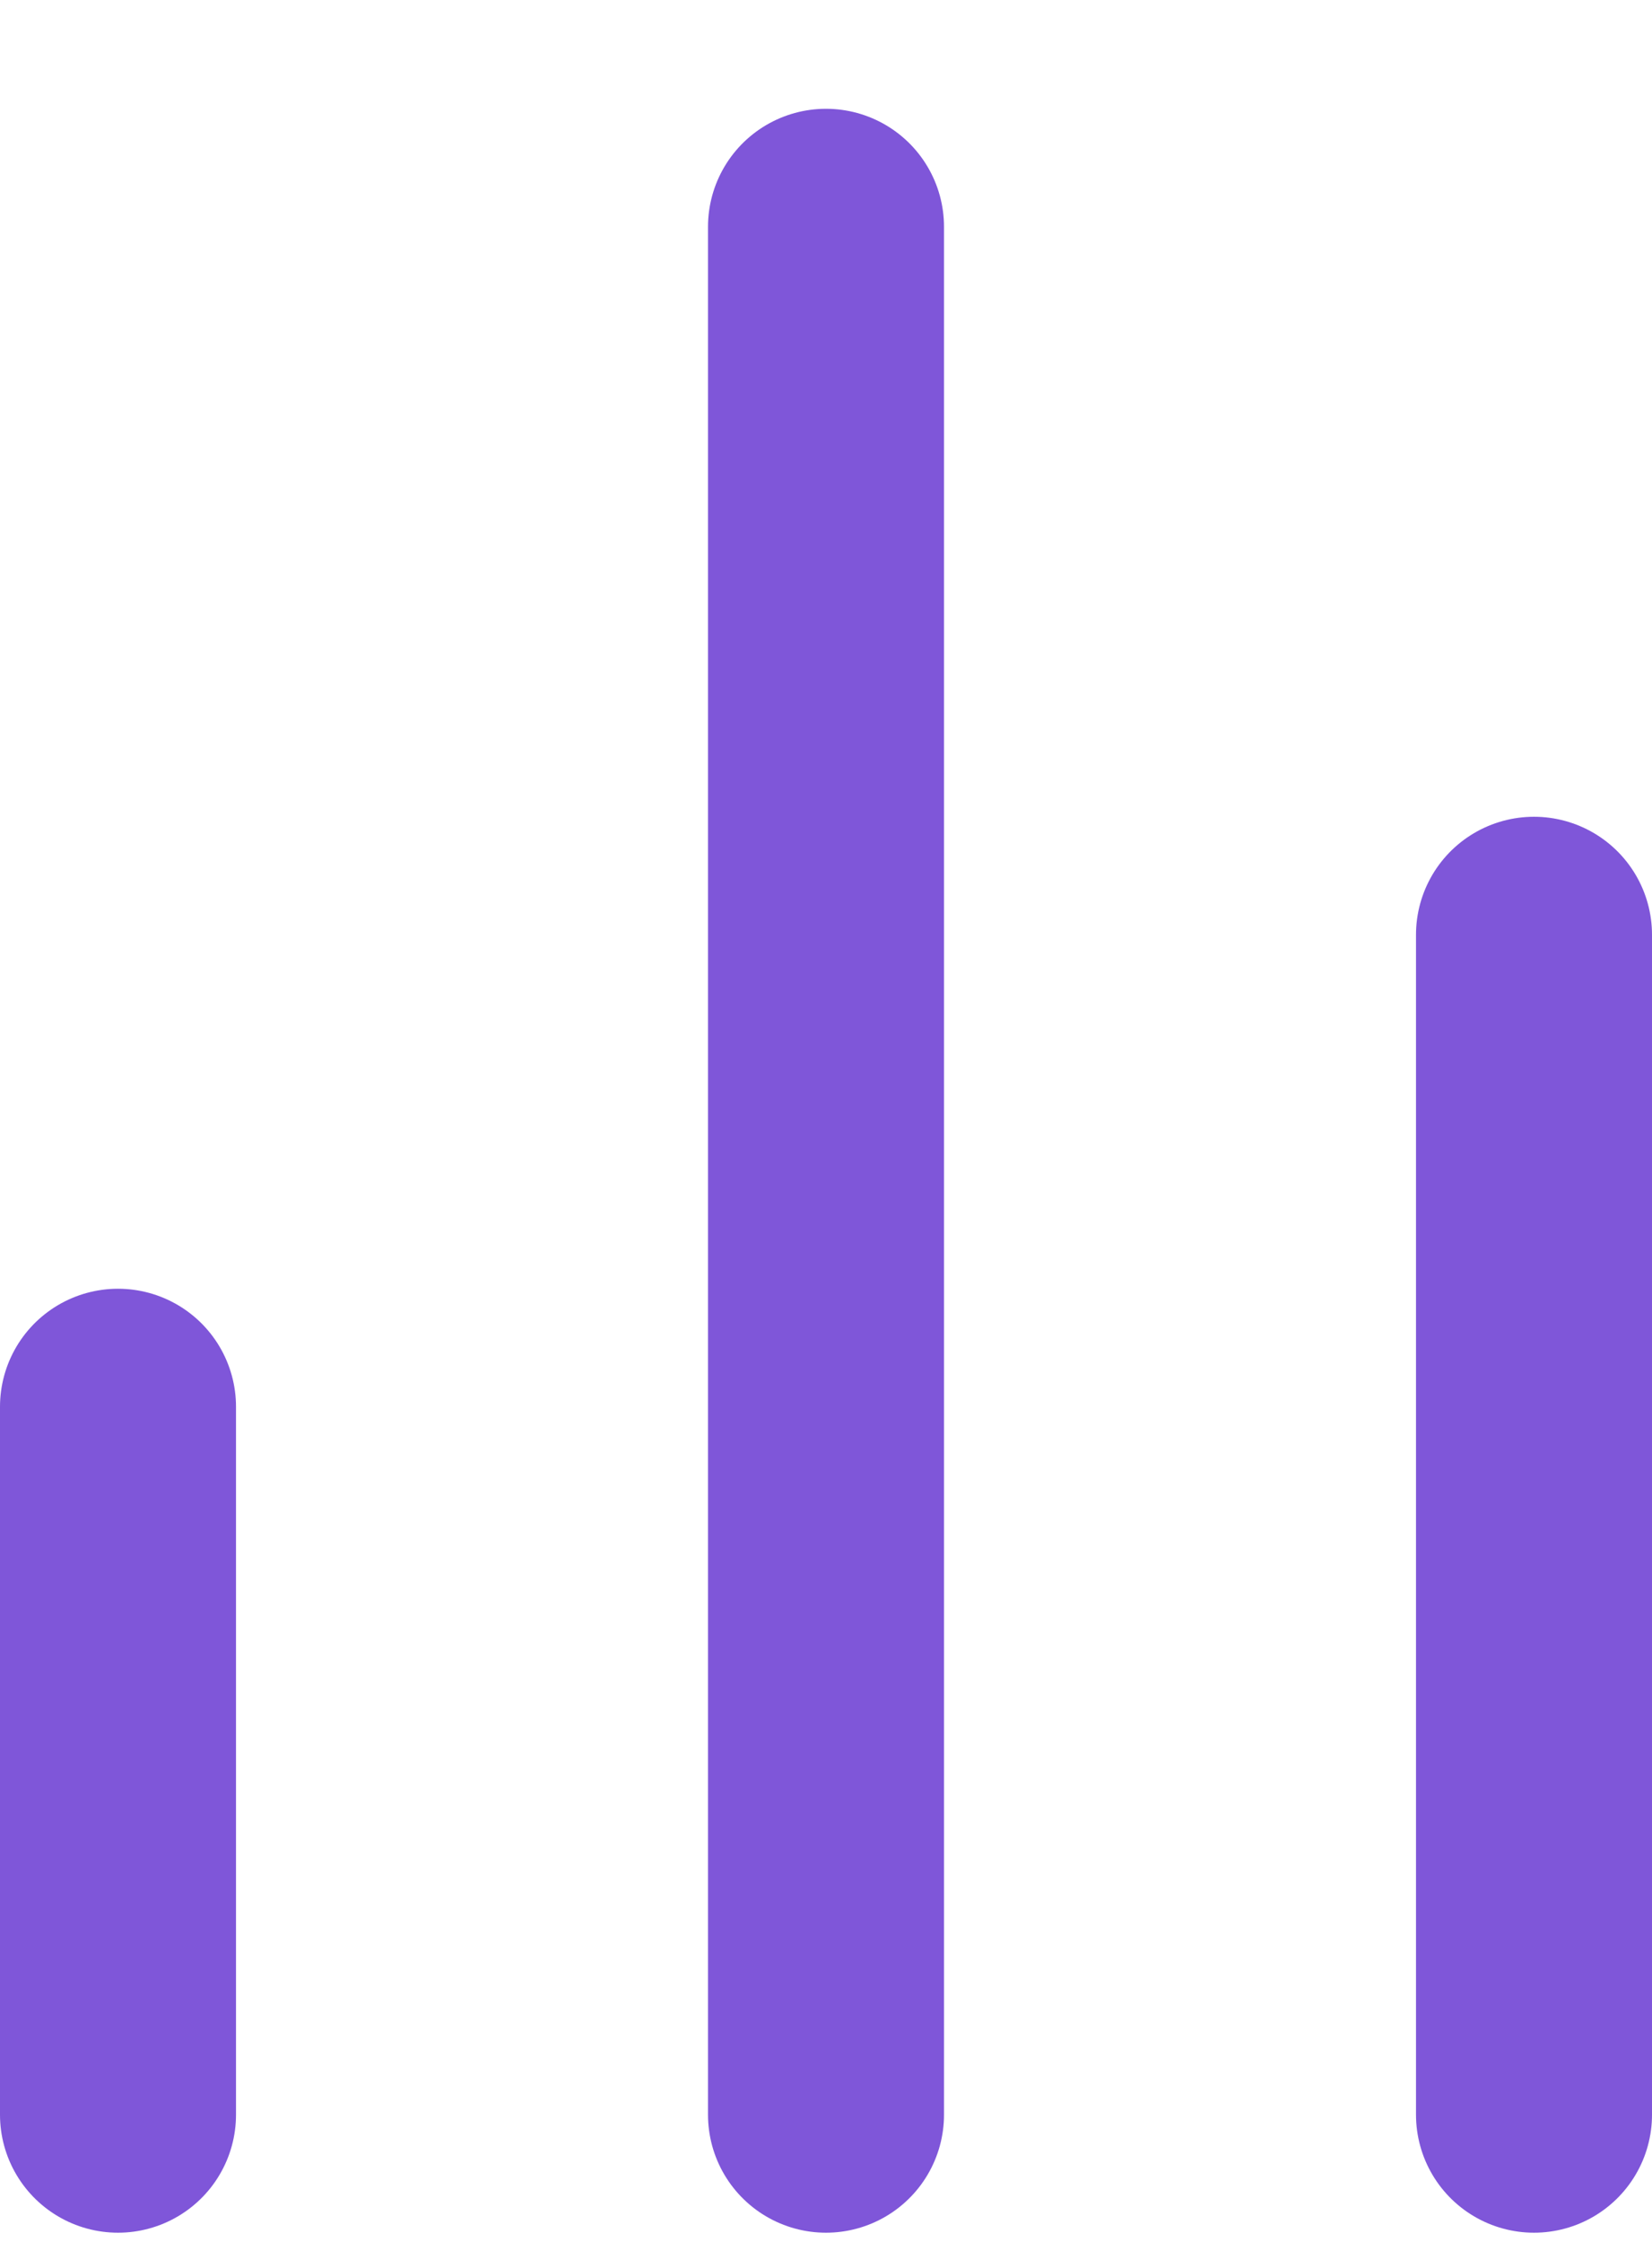
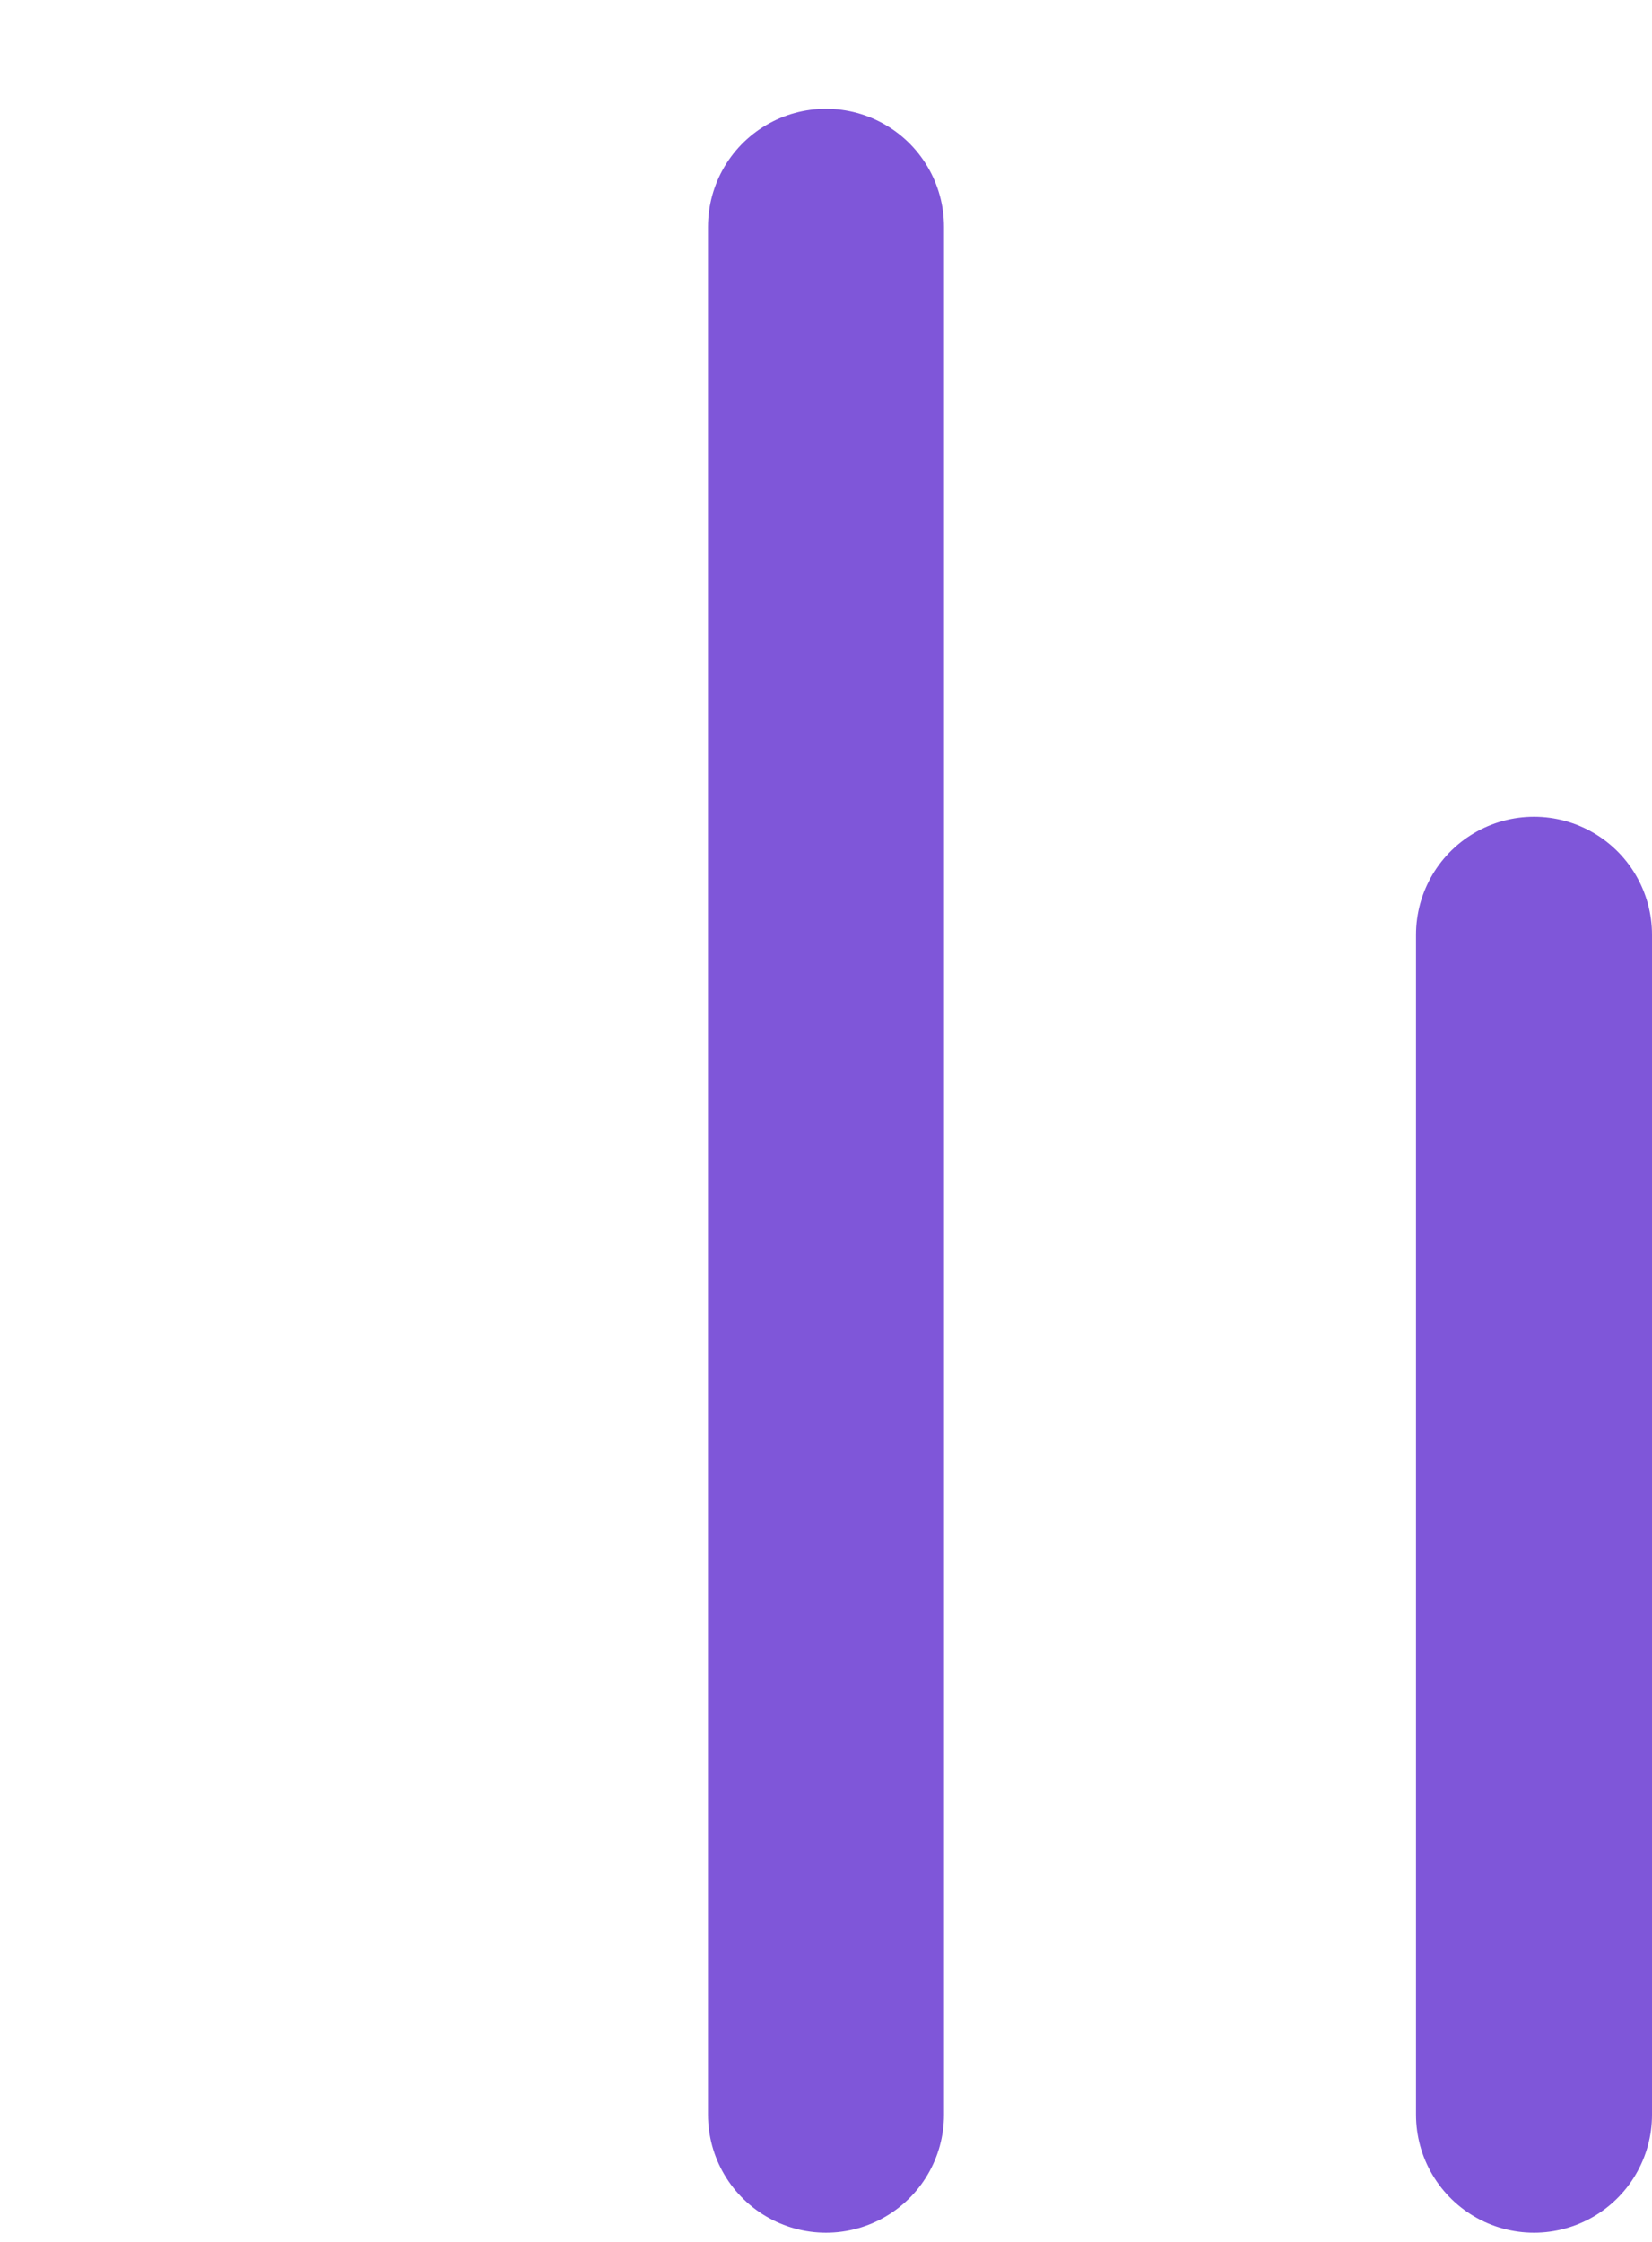
<svg xmlns="http://www.w3.org/2000/svg" width="14" height="19" viewBox="0 0 14 19" fill="none">
-   <path d="M13 17.922V7.922M7 17.922V1.922M1 17.922V11.922" stroke="#7F56D9" stroke-width="2" stroke-linecap="round" stroke-linejoin="round" />
+   <path d="M13 17.922V7.922M7 17.922V1.922V11.922" stroke="#7F56D9" stroke-width="2" stroke-linecap="round" stroke-linejoin="round" />
</svg>